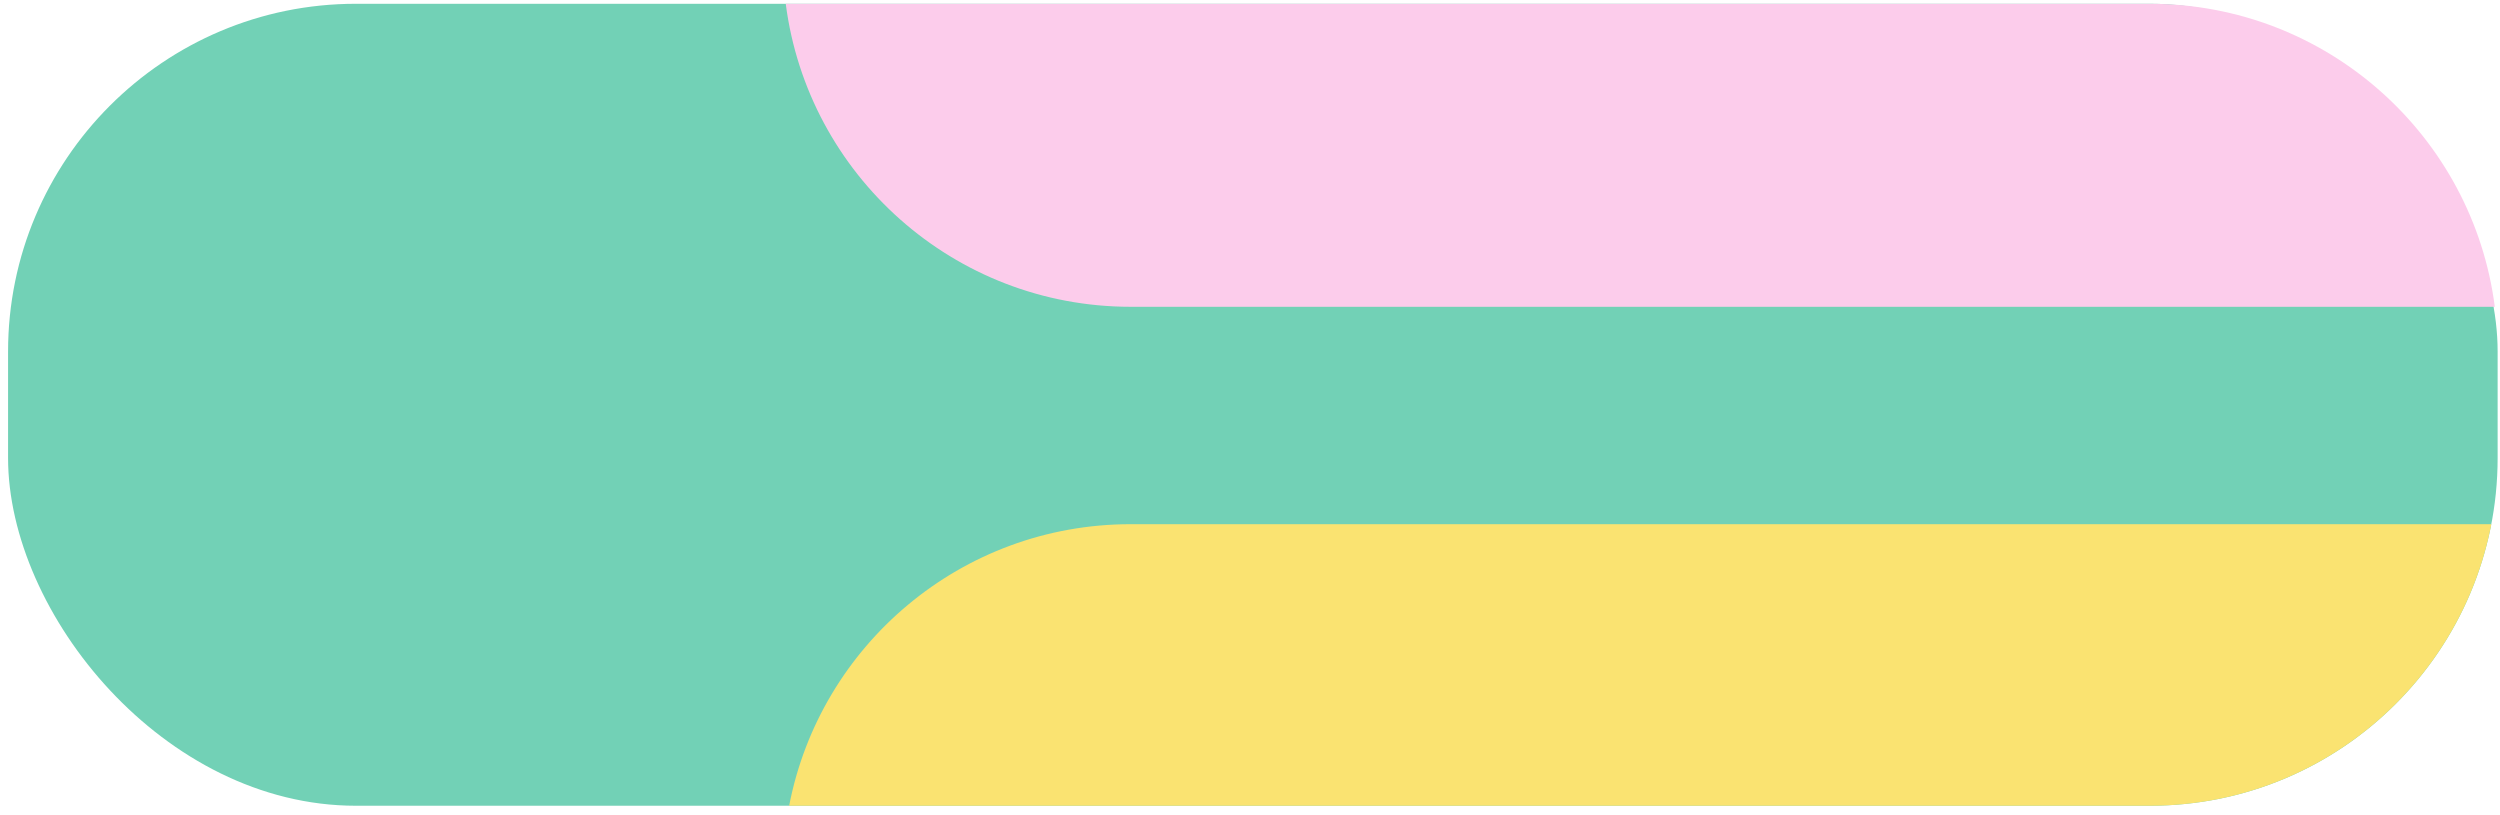
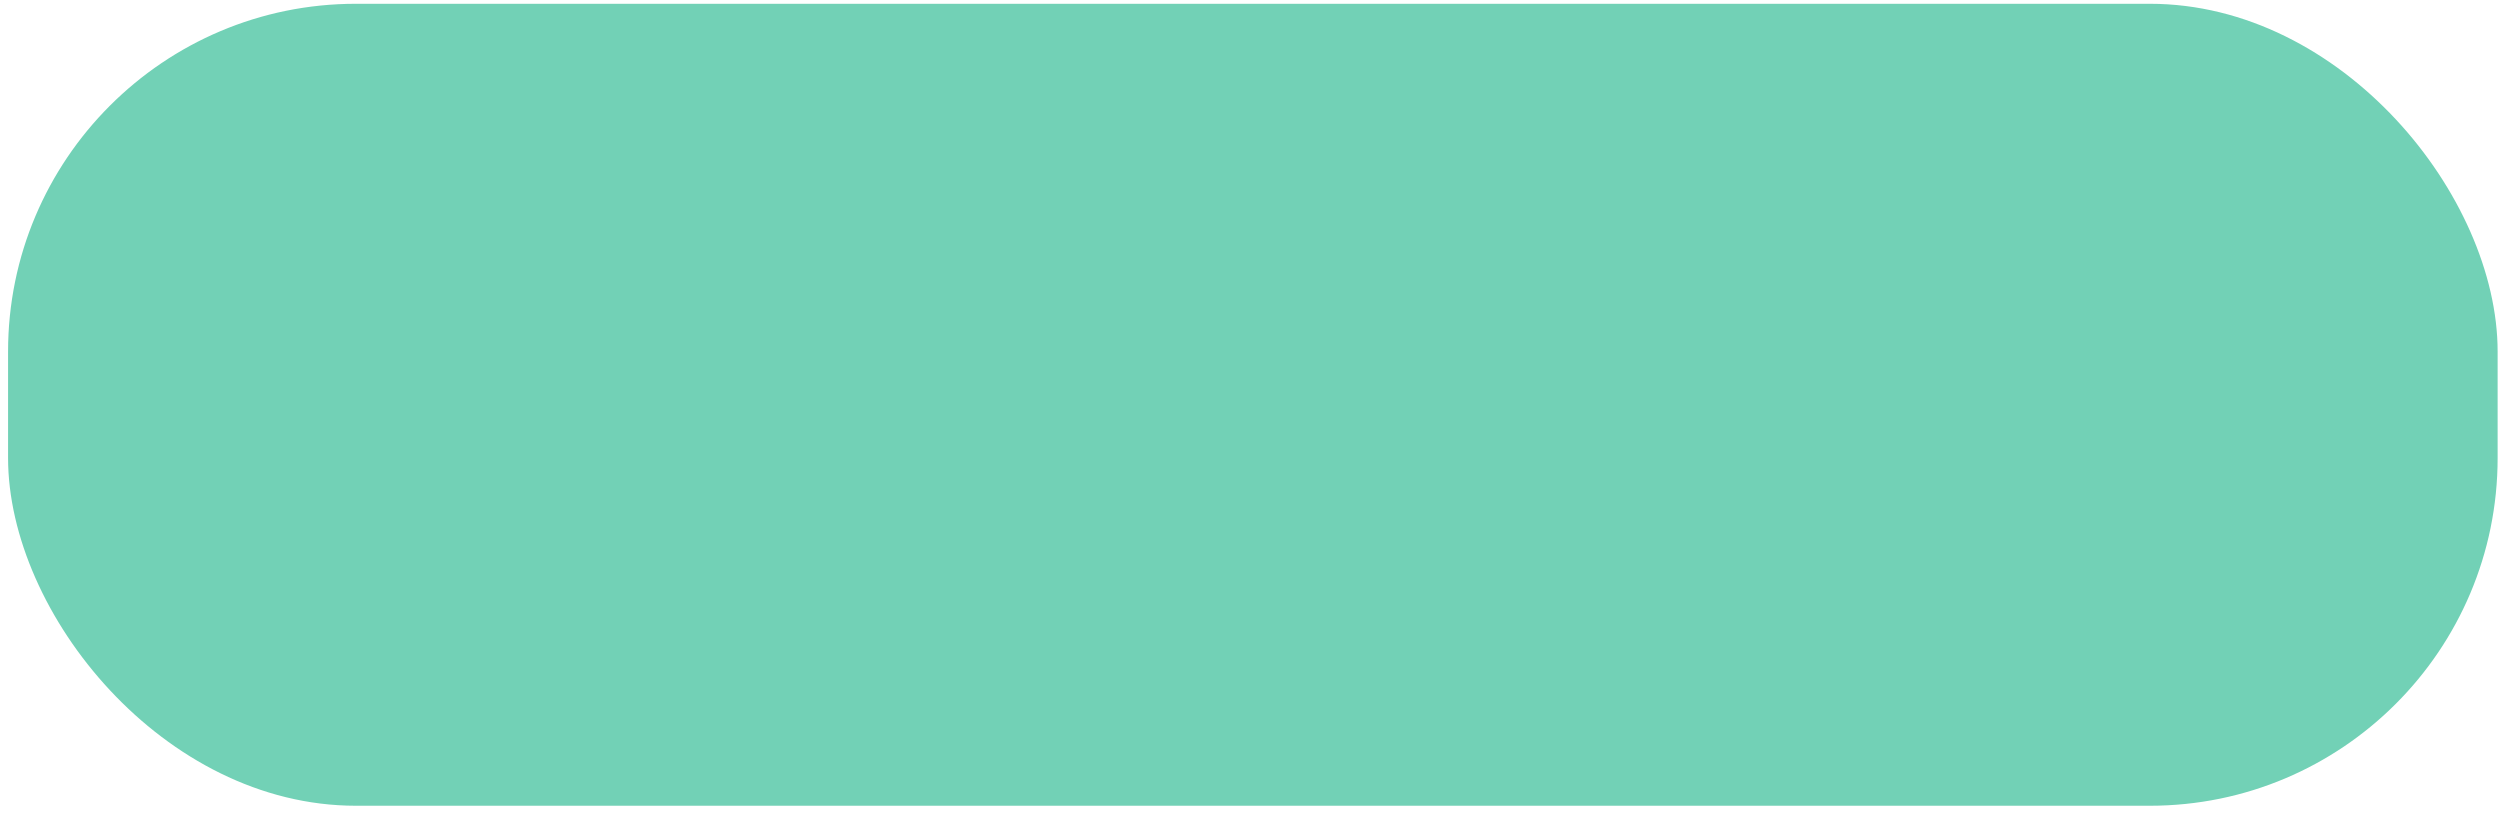
<svg xmlns="http://www.w3.org/2000/svg" width="230" height="75" viewBox="0 0 230 75" fill="none">
  <rect x="0.742" y="0.348" width="229.04" height="73.781" rx="32" fill="#72D1B6" />
-   <path fill-rule="evenodd" clip-rule="evenodd" d="M229.522 28.225H104.026C87.75 28.225 74.312 16.073 72.289 0.348H197.785C214.061 0.348 227.499 12.499 229.522 28.225Z" fill="#FCCCEB" />
-   <path fill-rule="evenodd" clip-rule="evenodd" d="M229.201 48.225C226.354 62.982 213.369 74.128 197.781 74.128H72.602C75.448 59.371 88.433 48.225 104.021 48.225H229.201Z" fill="#FAE371" />
</svg>